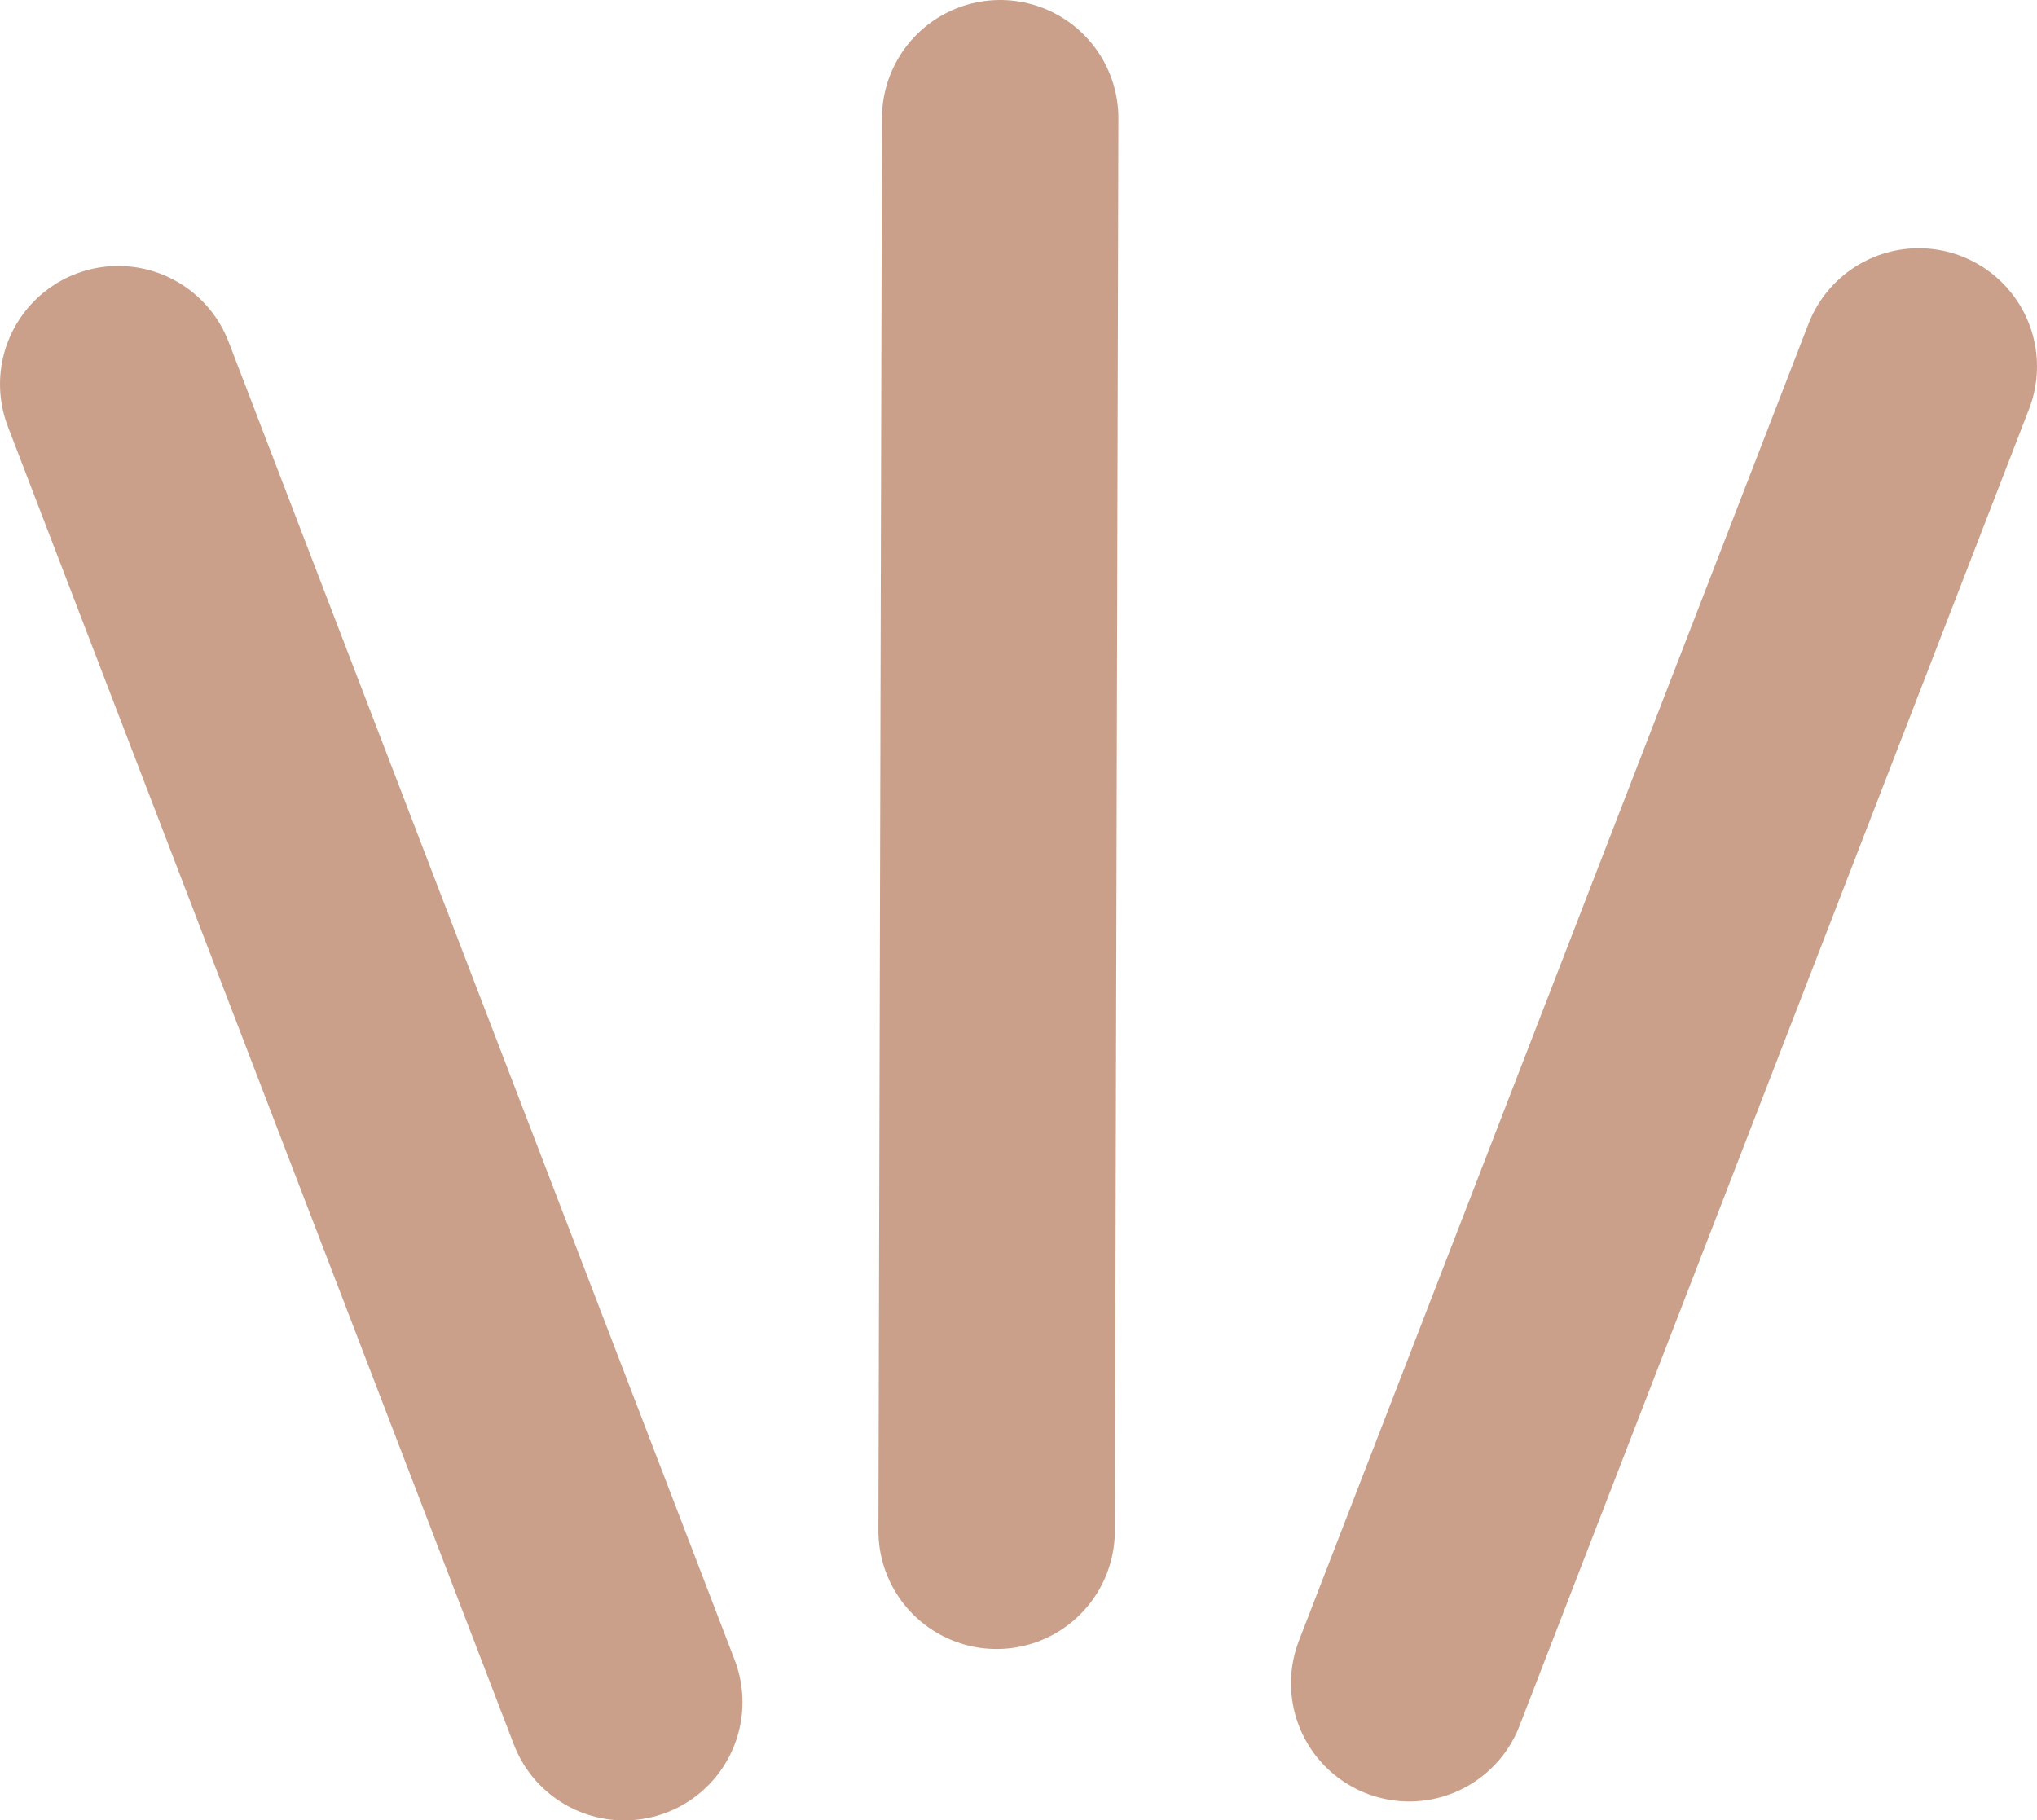
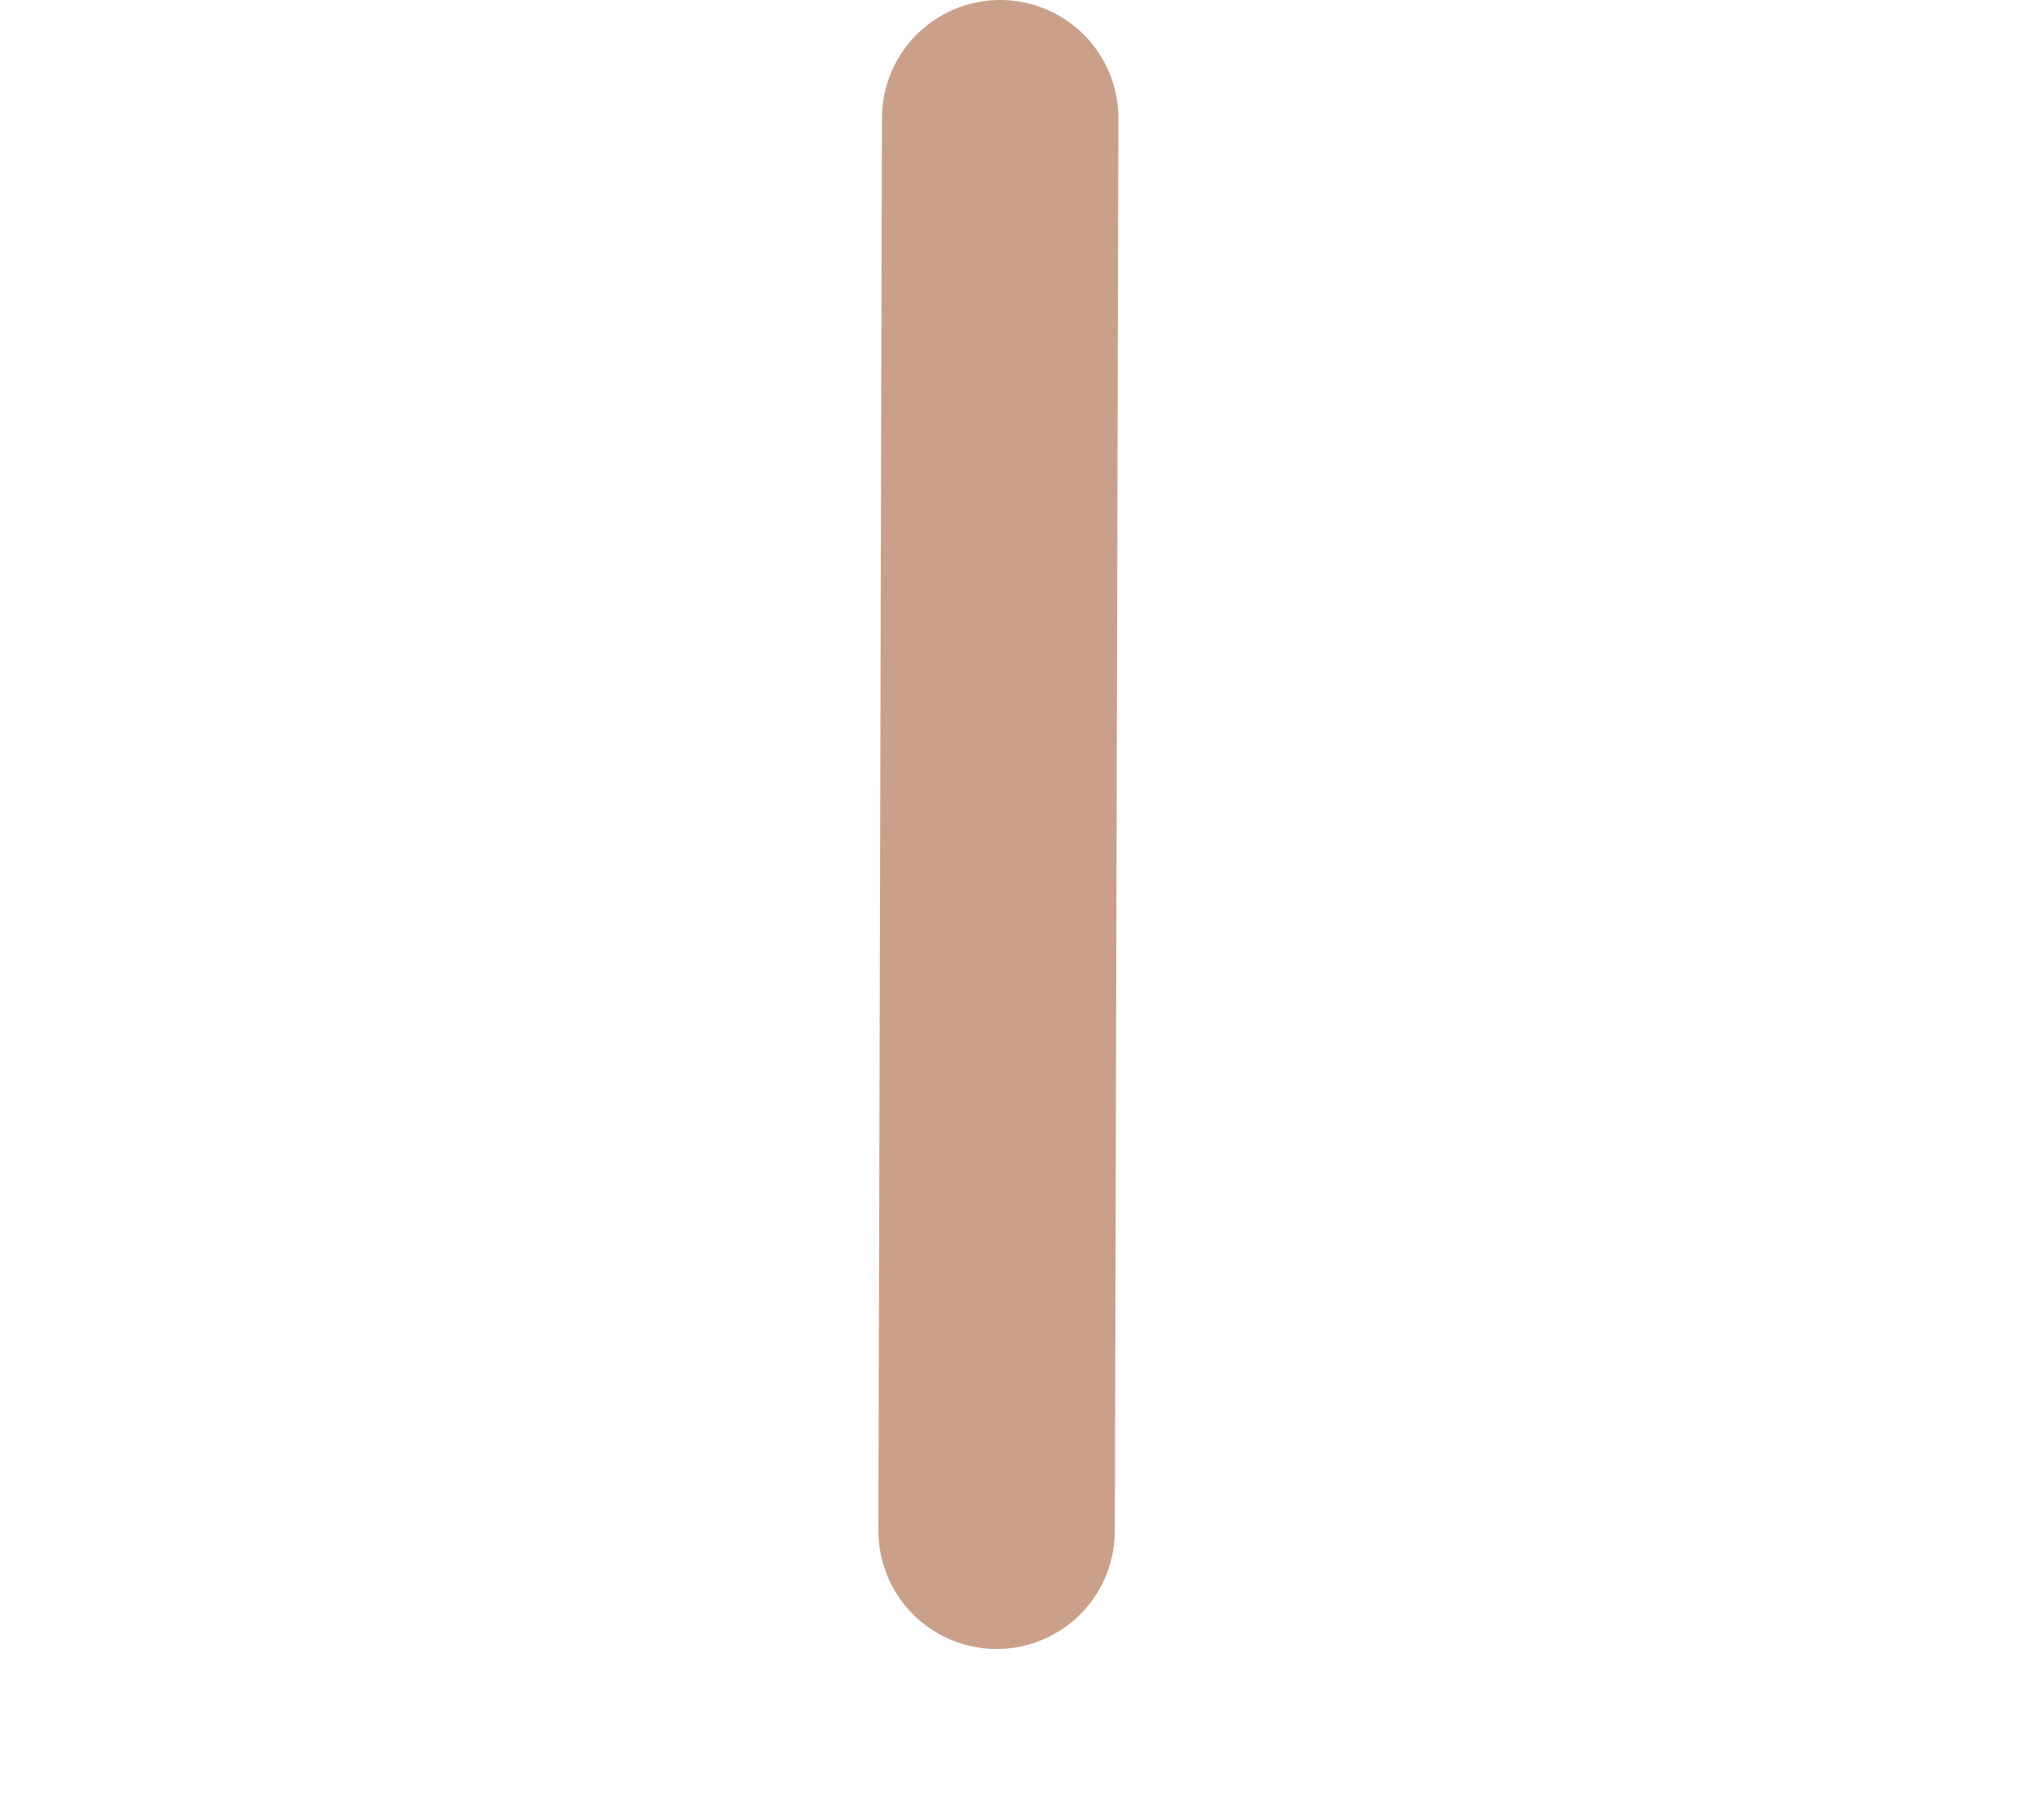
<svg xmlns="http://www.w3.org/2000/svg" id="_レイヤー_2" data-name="レイヤー 2" viewBox="0 0 17.23 15.4">
  <defs>
    <style>      .cls-1 {        fill: none;        stroke: #caa08a;        stroke-linecap: round;        stroke-miterlimit: 10;        stroke-width: 2px;      }    </style>
  </defs>
  <g id="_レイヤー_2-2" data-name=" レイヤー 2">
    <g id="_レイヤー_2-2" data-name=" レイヤー 2-2">
      <g id="_レイヤー_2-2-2" data-name=" レイヤー 2-2">
        <g id="_レイヤー_1-2" data-name=" レイヤー 1-2">
          <g id="_レイヤー_1-3" data-name=" レイヤー 1-3">
            <g id="_グループ_820" data-name=" グループ 820">
-               <line id="_線_150" data-name=" 線 150" class="cls-1" x1="16.23" y1="3.1" x2="11.92" y2="14.24" />
              <line id="_線_151" data-name=" 線 151" class="cls-1" x1="8.46" y1="1" x2="8.43" y2="12.95" />
-               <line id="_線_152" data-name=" 線 152" class="cls-1" x1="1" y1="3.25" x2="5.28" y2="14.4" />
            </g>
          </g>
        </g>
      </g>
    </g>
  </g>
</svg>